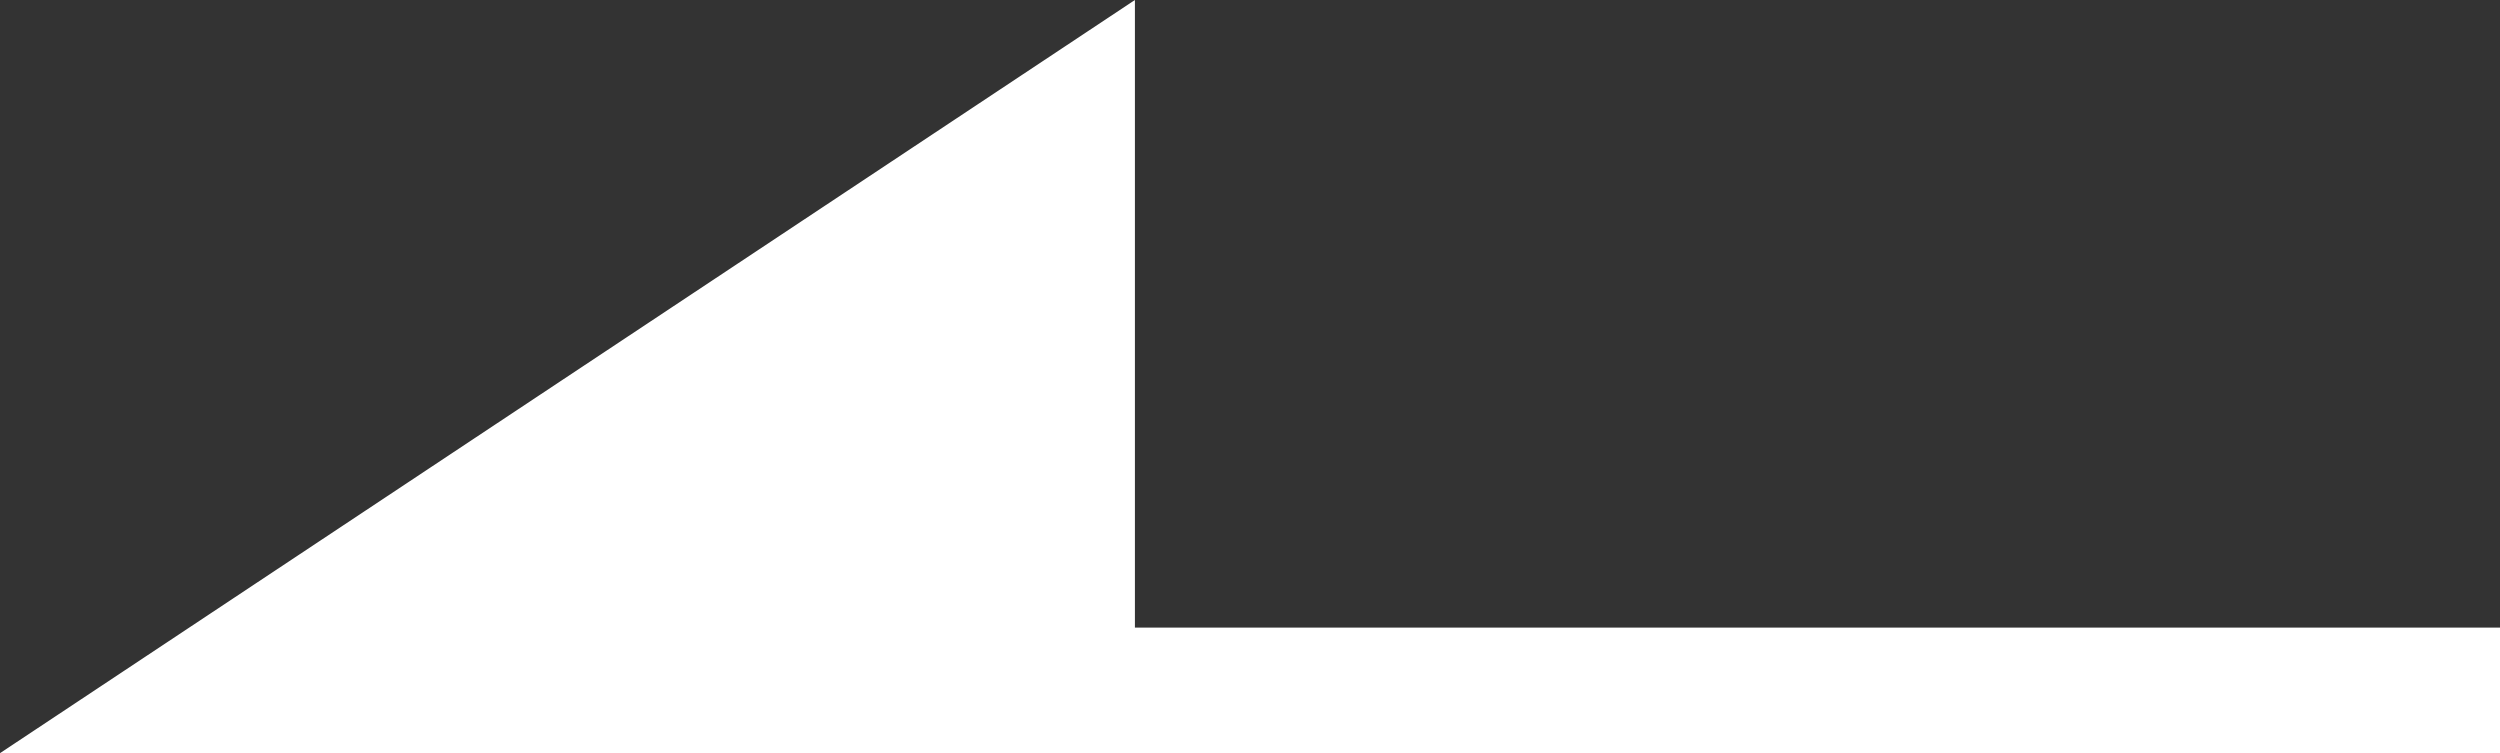
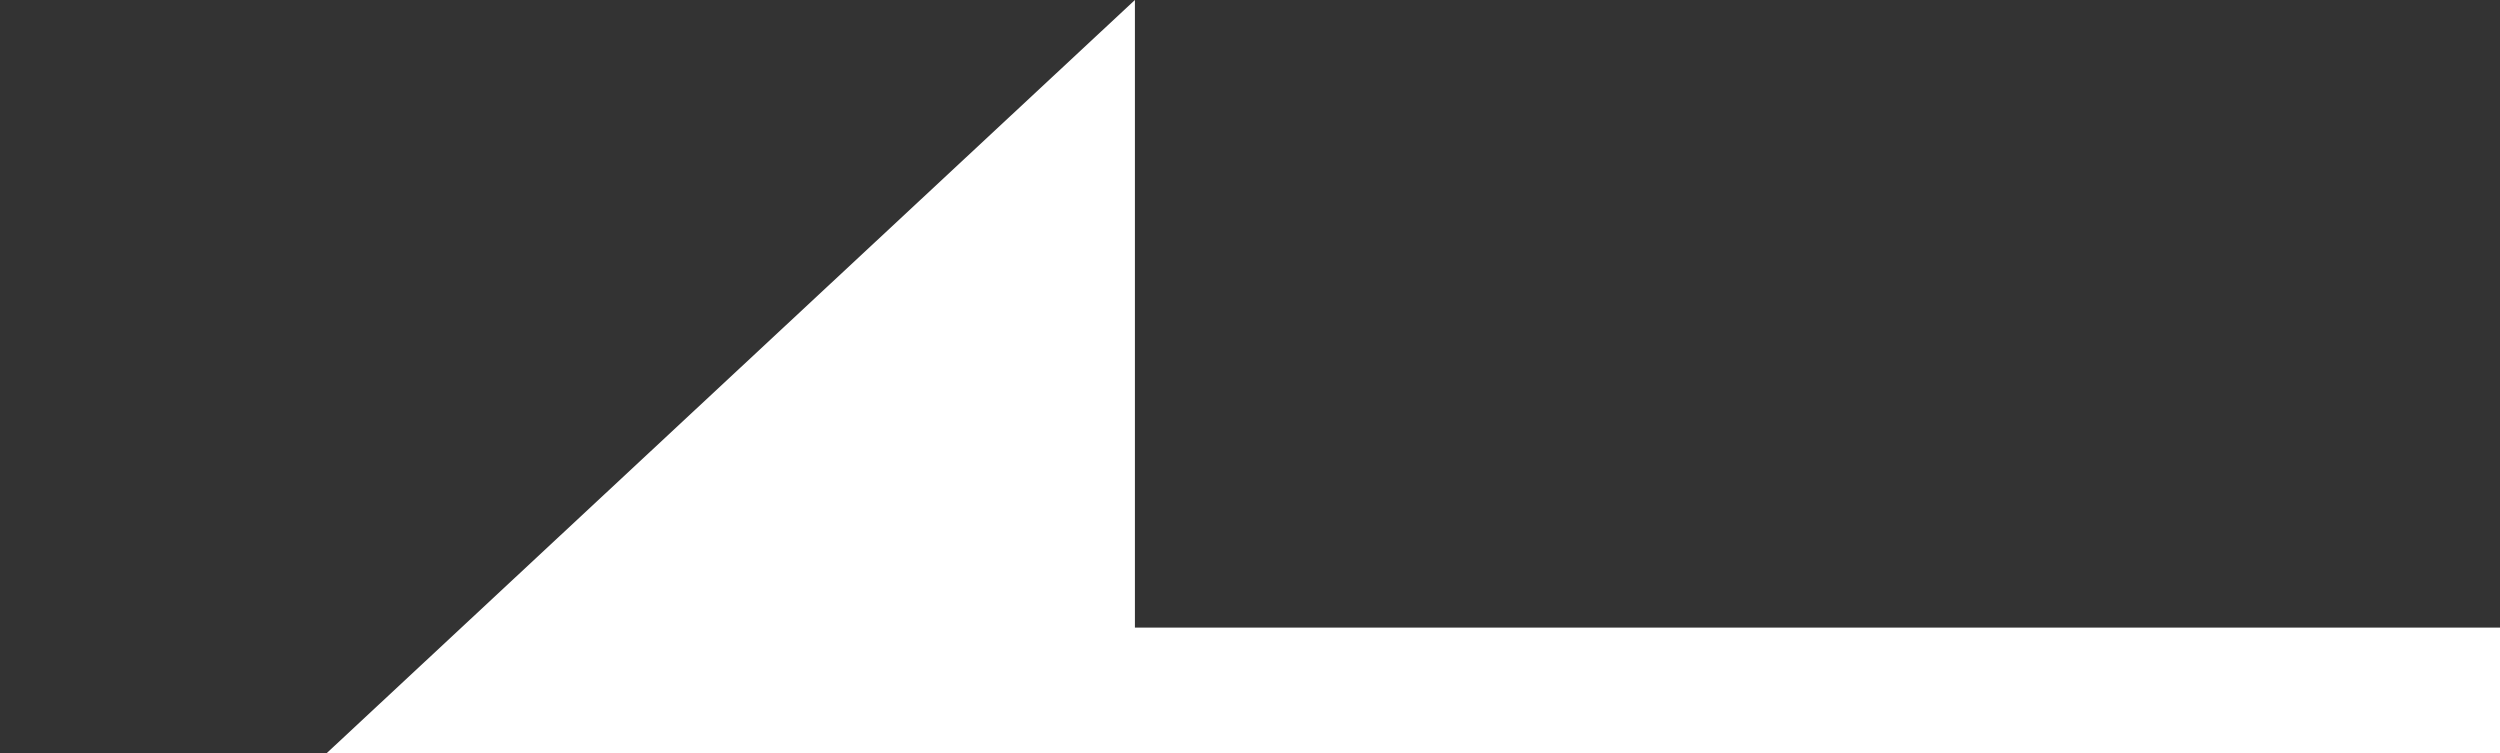
<svg xmlns="http://www.w3.org/2000/svg" width="15.933" height="4.8" viewBox="0 0 15.933 4.8">
  <rect x="0" y="0" width="15.933" height="4.8" fill="#333333" stroke="none" />
  <g id="グループ_696" data-name="グループ 696" transform="translate(-1923.067 -4029.1)">
    <g id="グループ_608" data-name="グループ 608" transform="translate(1915 4016.5)">
      <g id="グループ_28" data-name="グループ 28" transform="translate(8.067 12.6)">
        <g id="グループ_18" data-name="グループ 18">
-           <path id="合体_1" data-name="合体 1" d="M13.851,0H0V.8H8.7v4L15.933,0Z" transform="translate(15.933 4.8) rotate(180)" fill="#fff" />
+           <path id="合体_1" data-name="合体 1" d="M13.851,0H0V.8H8.7v4Z" transform="translate(15.933 4.8) rotate(180)" fill="#fff" />
        </g>
      </g>
    </g>
  </g>
</svg>